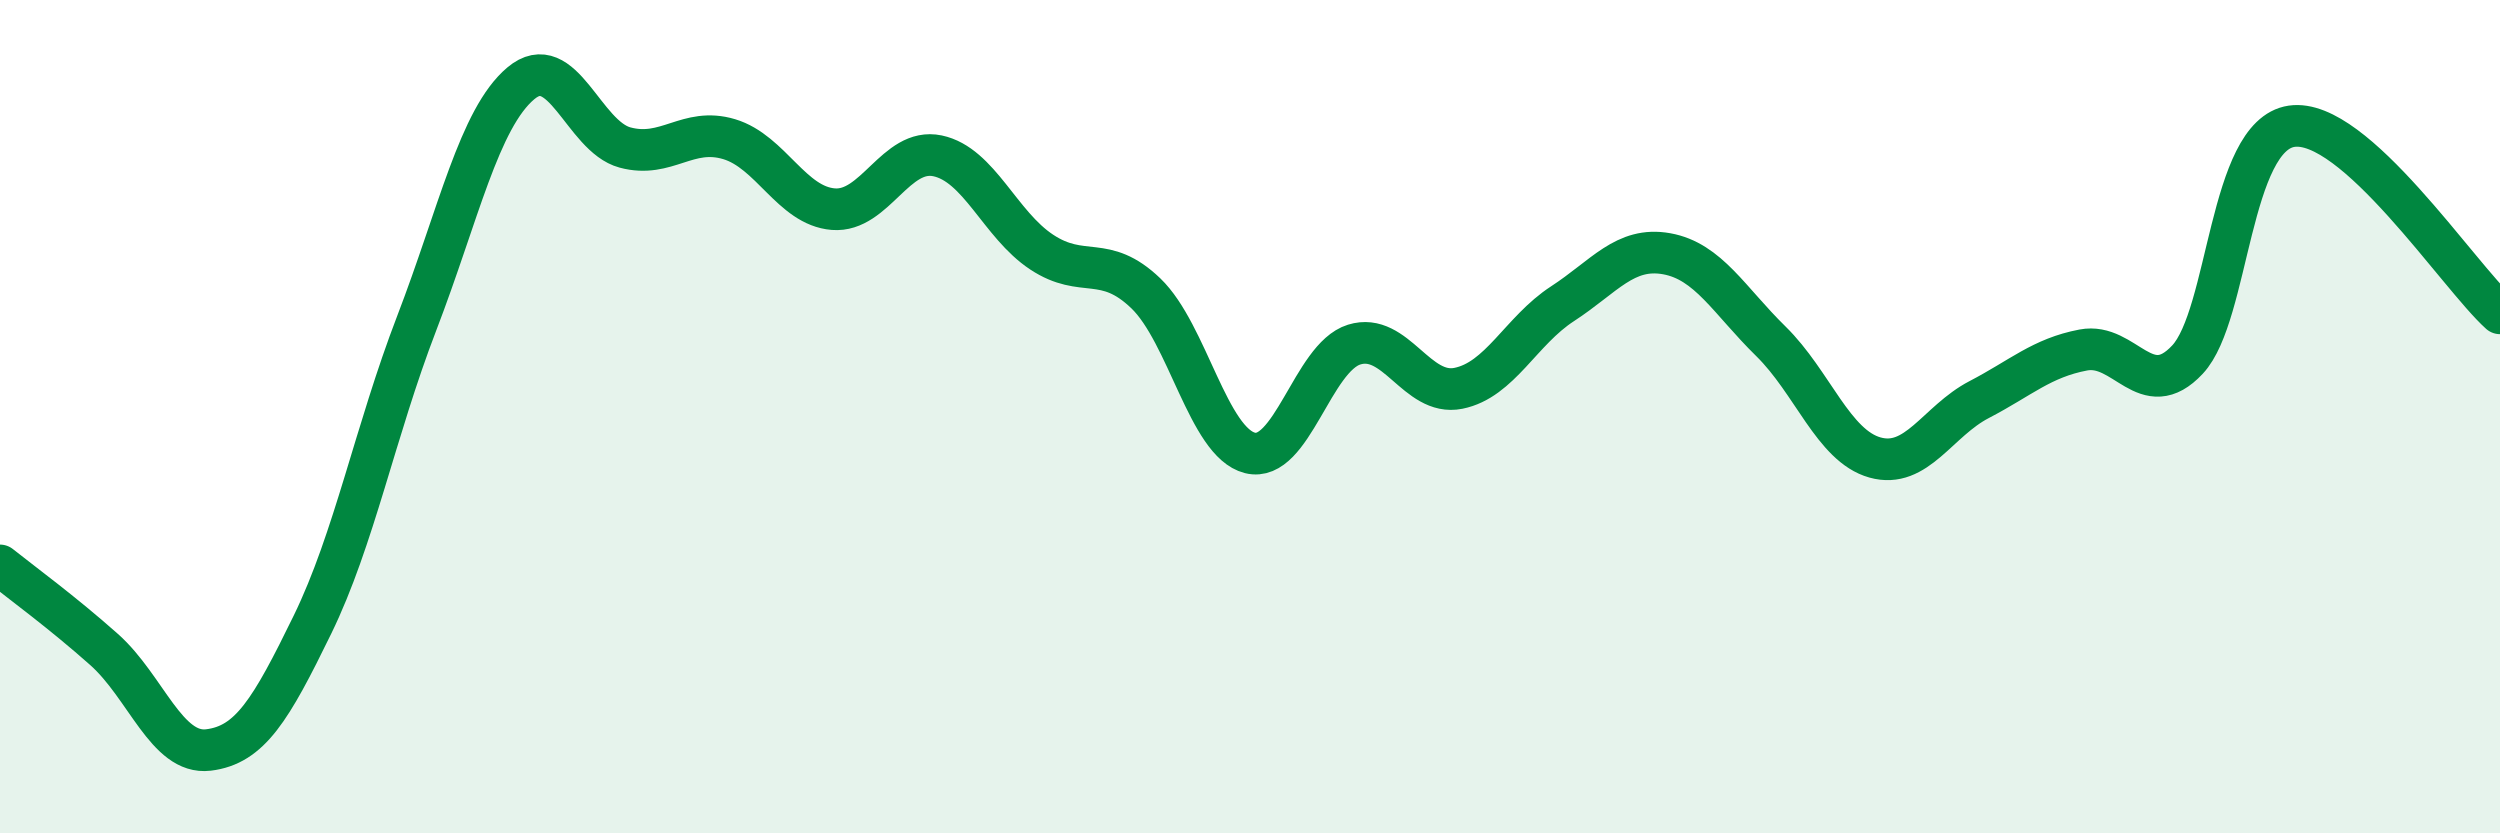
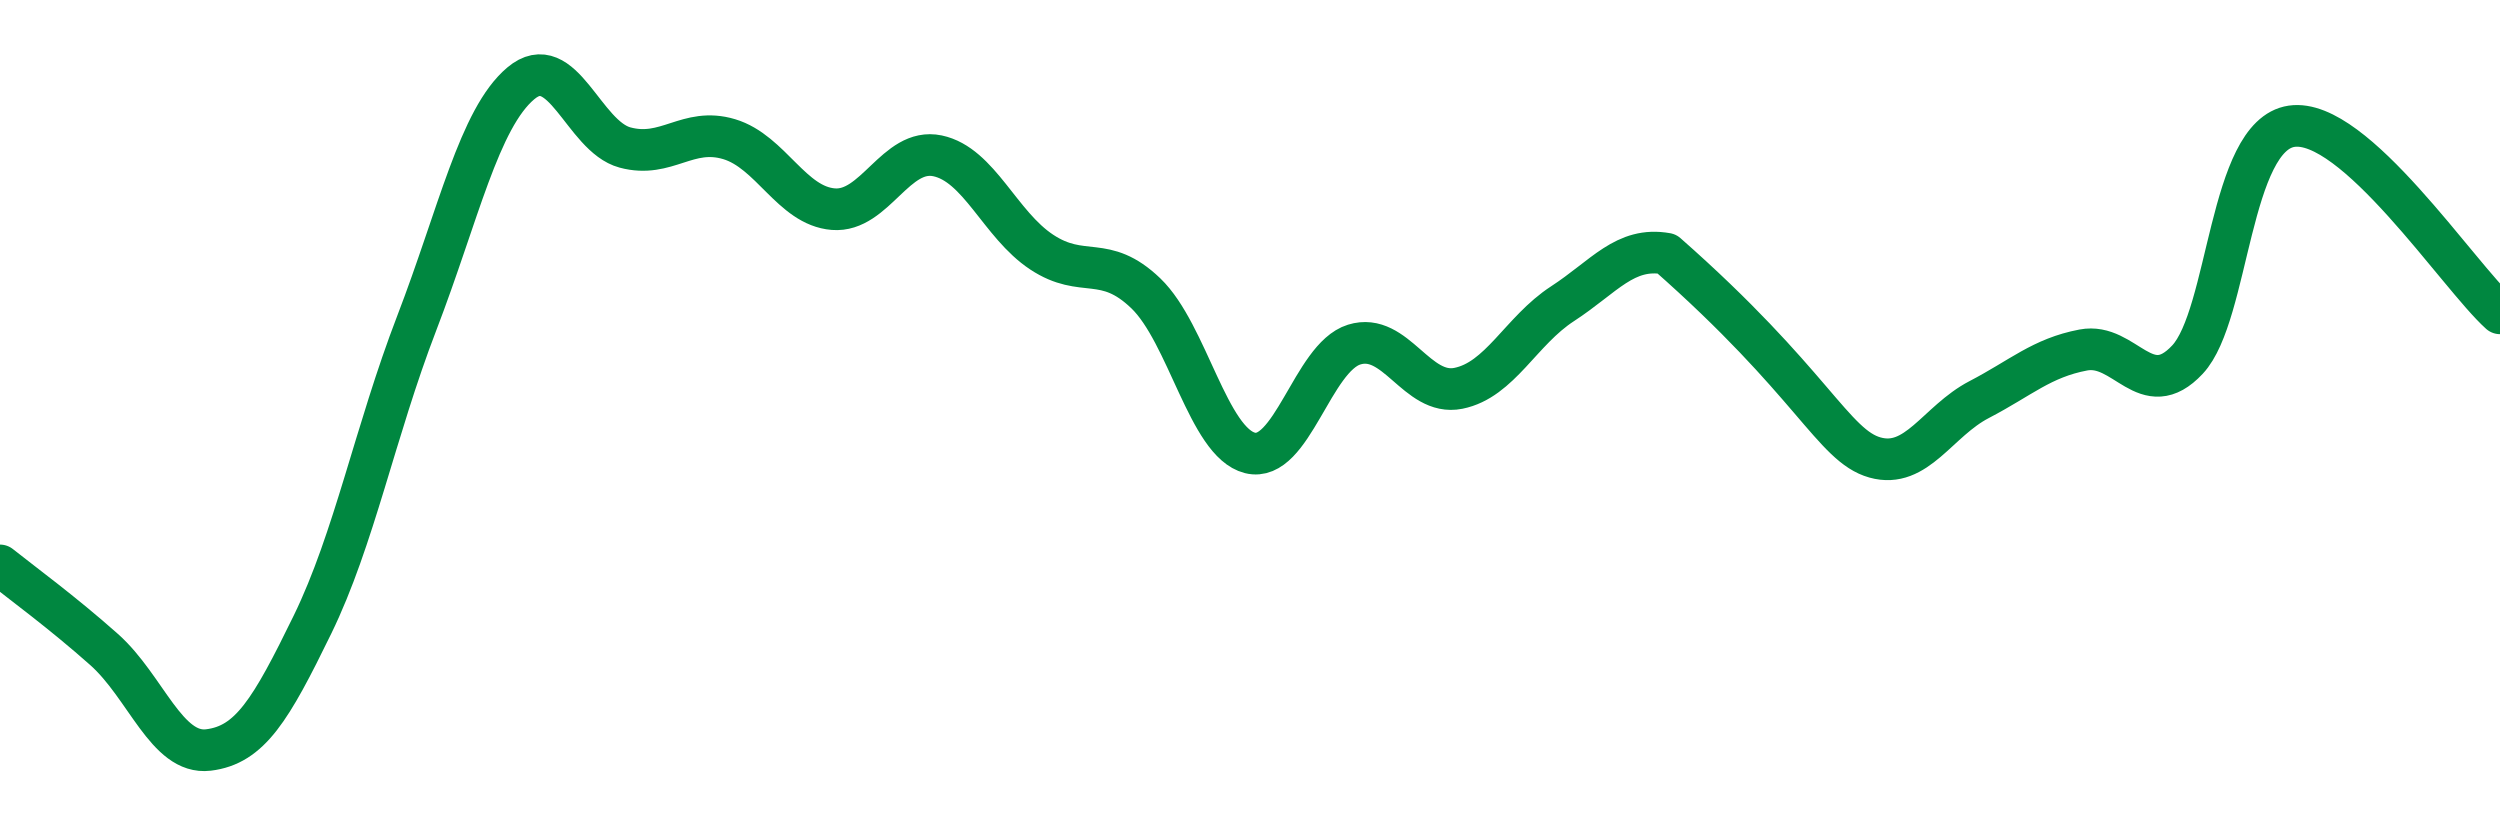
<svg xmlns="http://www.w3.org/2000/svg" width="60" height="20" viewBox="0 0 60 20">
-   <path d="M 0,13.57 C 0.5,13.97 1.5,14.7 2.5,15.59 C 3.5,16.48 4,18.12 5,18 C 6,17.88 6.5,17.04 7.5,14.99 C 8.5,12.94 9,10.36 10,7.76 C 11,5.16 11.5,2.84 12.5,2 C 13.5,1.16 14,3.27 15,3.54 C 16,3.81 16.5,3.04 17.5,3.34 C 18.5,3.64 19,4.94 20,5.02 C 21,5.1 21.5,3.53 22.5,3.74 C 23.5,3.95 24,5.39 25,6.05 C 26,6.71 26.5,6.08 27.5,7.04 C 28.5,8 29,10.62 30,10.87 C 31,11.12 31.5,8.58 32.5,8.27 C 33.5,7.96 34,9.52 35,9.32 C 36,9.12 36.5,7.94 37.5,7.29 C 38.5,6.64 39,5.91 40,6.09 C 41,6.27 41.5,7.21 42.5,8.19 C 43.5,9.17 44,10.7 45,10.98 C 46,11.26 46.5,10.11 47.5,9.59 C 48.5,9.07 49,8.59 50,8.4 C 51,8.21 51.5,9.7 52.5,8.63 C 53.5,7.56 53.5,3.25 55,3.03 C 56.5,2.81 59,6.62 60,7.52L60 20L0 20Z" fill="#008740" opacity="0.1" stroke-linecap="round" stroke-linejoin="round" />
-   <path d="M 0,13.57 C 0.5,13.97 1.5,14.7 2.5,15.59 C 3.5,16.48 4,18.12 5,18 C 6,17.88 6.5,17.04 7.5,14.99 C 8.5,12.94 9,10.36 10,7.76 C 11,5.16 11.5,2.84 12.5,2 C 13.5,1.16 14,3.27 15,3.54 C 16,3.81 16.5,3.04 17.5,3.34 C 18.5,3.64 19,4.94 20,5.02 C 21,5.1 21.5,3.53 22.5,3.74 C 23.5,3.95 24,5.39 25,6.05 C 26,6.71 26.5,6.08 27.5,7.04 C 28.5,8 29,10.62 30,10.87 C 31,11.12 31.5,8.58 32.5,8.27 C 33.5,7.96 34,9.52 35,9.32 C 36,9.12 36.5,7.94 37.5,7.29 C 38.5,6.64 39,5.91 40,6.09 C 41,6.27 41.5,7.21 42.5,8.19 C 43.5,9.17 44,10.7 45,10.98 C 46,11.26 46.5,10.11 47.5,9.59 C 48.5,9.07 49,8.59 50,8.4 C 51,8.21 51.5,9.7 52.5,8.63 C 53.5,7.56 53.5,3.25 55,3.03 C 56.5,2.81 59,6.62 60,7.52" stroke="#008740" stroke-width="1" fill="none" stroke-linecap="round" stroke-linejoin="round" />
+   <path d="M 0,13.57 C 0.5,13.97 1.5,14.7 2.5,15.59 C 3.5,16.48 4,18.12 5,18 C 6,17.88 6.5,17.04 7.5,14.99 C 8.5,12.94 9,10.36 10,7.76 C 11,5.16 11.5,2.84 12.5,2 C 13.5,1.16 14,3.27 15,3.54 C 16,3.81 16.5,3.04 17.5,3.34 C 18.5,3.64 19,4.94 20,5.02 C 21,5.1 21.5,3.53 22.5,3.74 C 23.5,3.95 24,5.39 25,6.05 C 26,6.71 26.5,6.08 27.5,7.04 C 28.5,8 29,10.62 30,10.87 C 31,11.12 31.5,8.58 32.5,8.27 C 33.5,7.96 34,9.52 35,9.32 C 36,9.12 36.5,7.94 37.5,7.29 C 38.5,6.64 39,5.91 40,6.09 C 43.5,9.17 44,10.7 45,10.98 C 46,11.26 46.5,10.11 47.5,9.59 C 48.5,9.07 49,8.59 50,8.4 C 51,8.21 51.5,9.7 52.5,8.63 C 53.5,7.56 53.5,3.25 55,3.03 C 56.5,2.81 59,6.62 60,7.52" stroke="#008740" stroke-width="1" fill="none" stroke-linecap="round" stroke-linejoin="round" />
</svg>